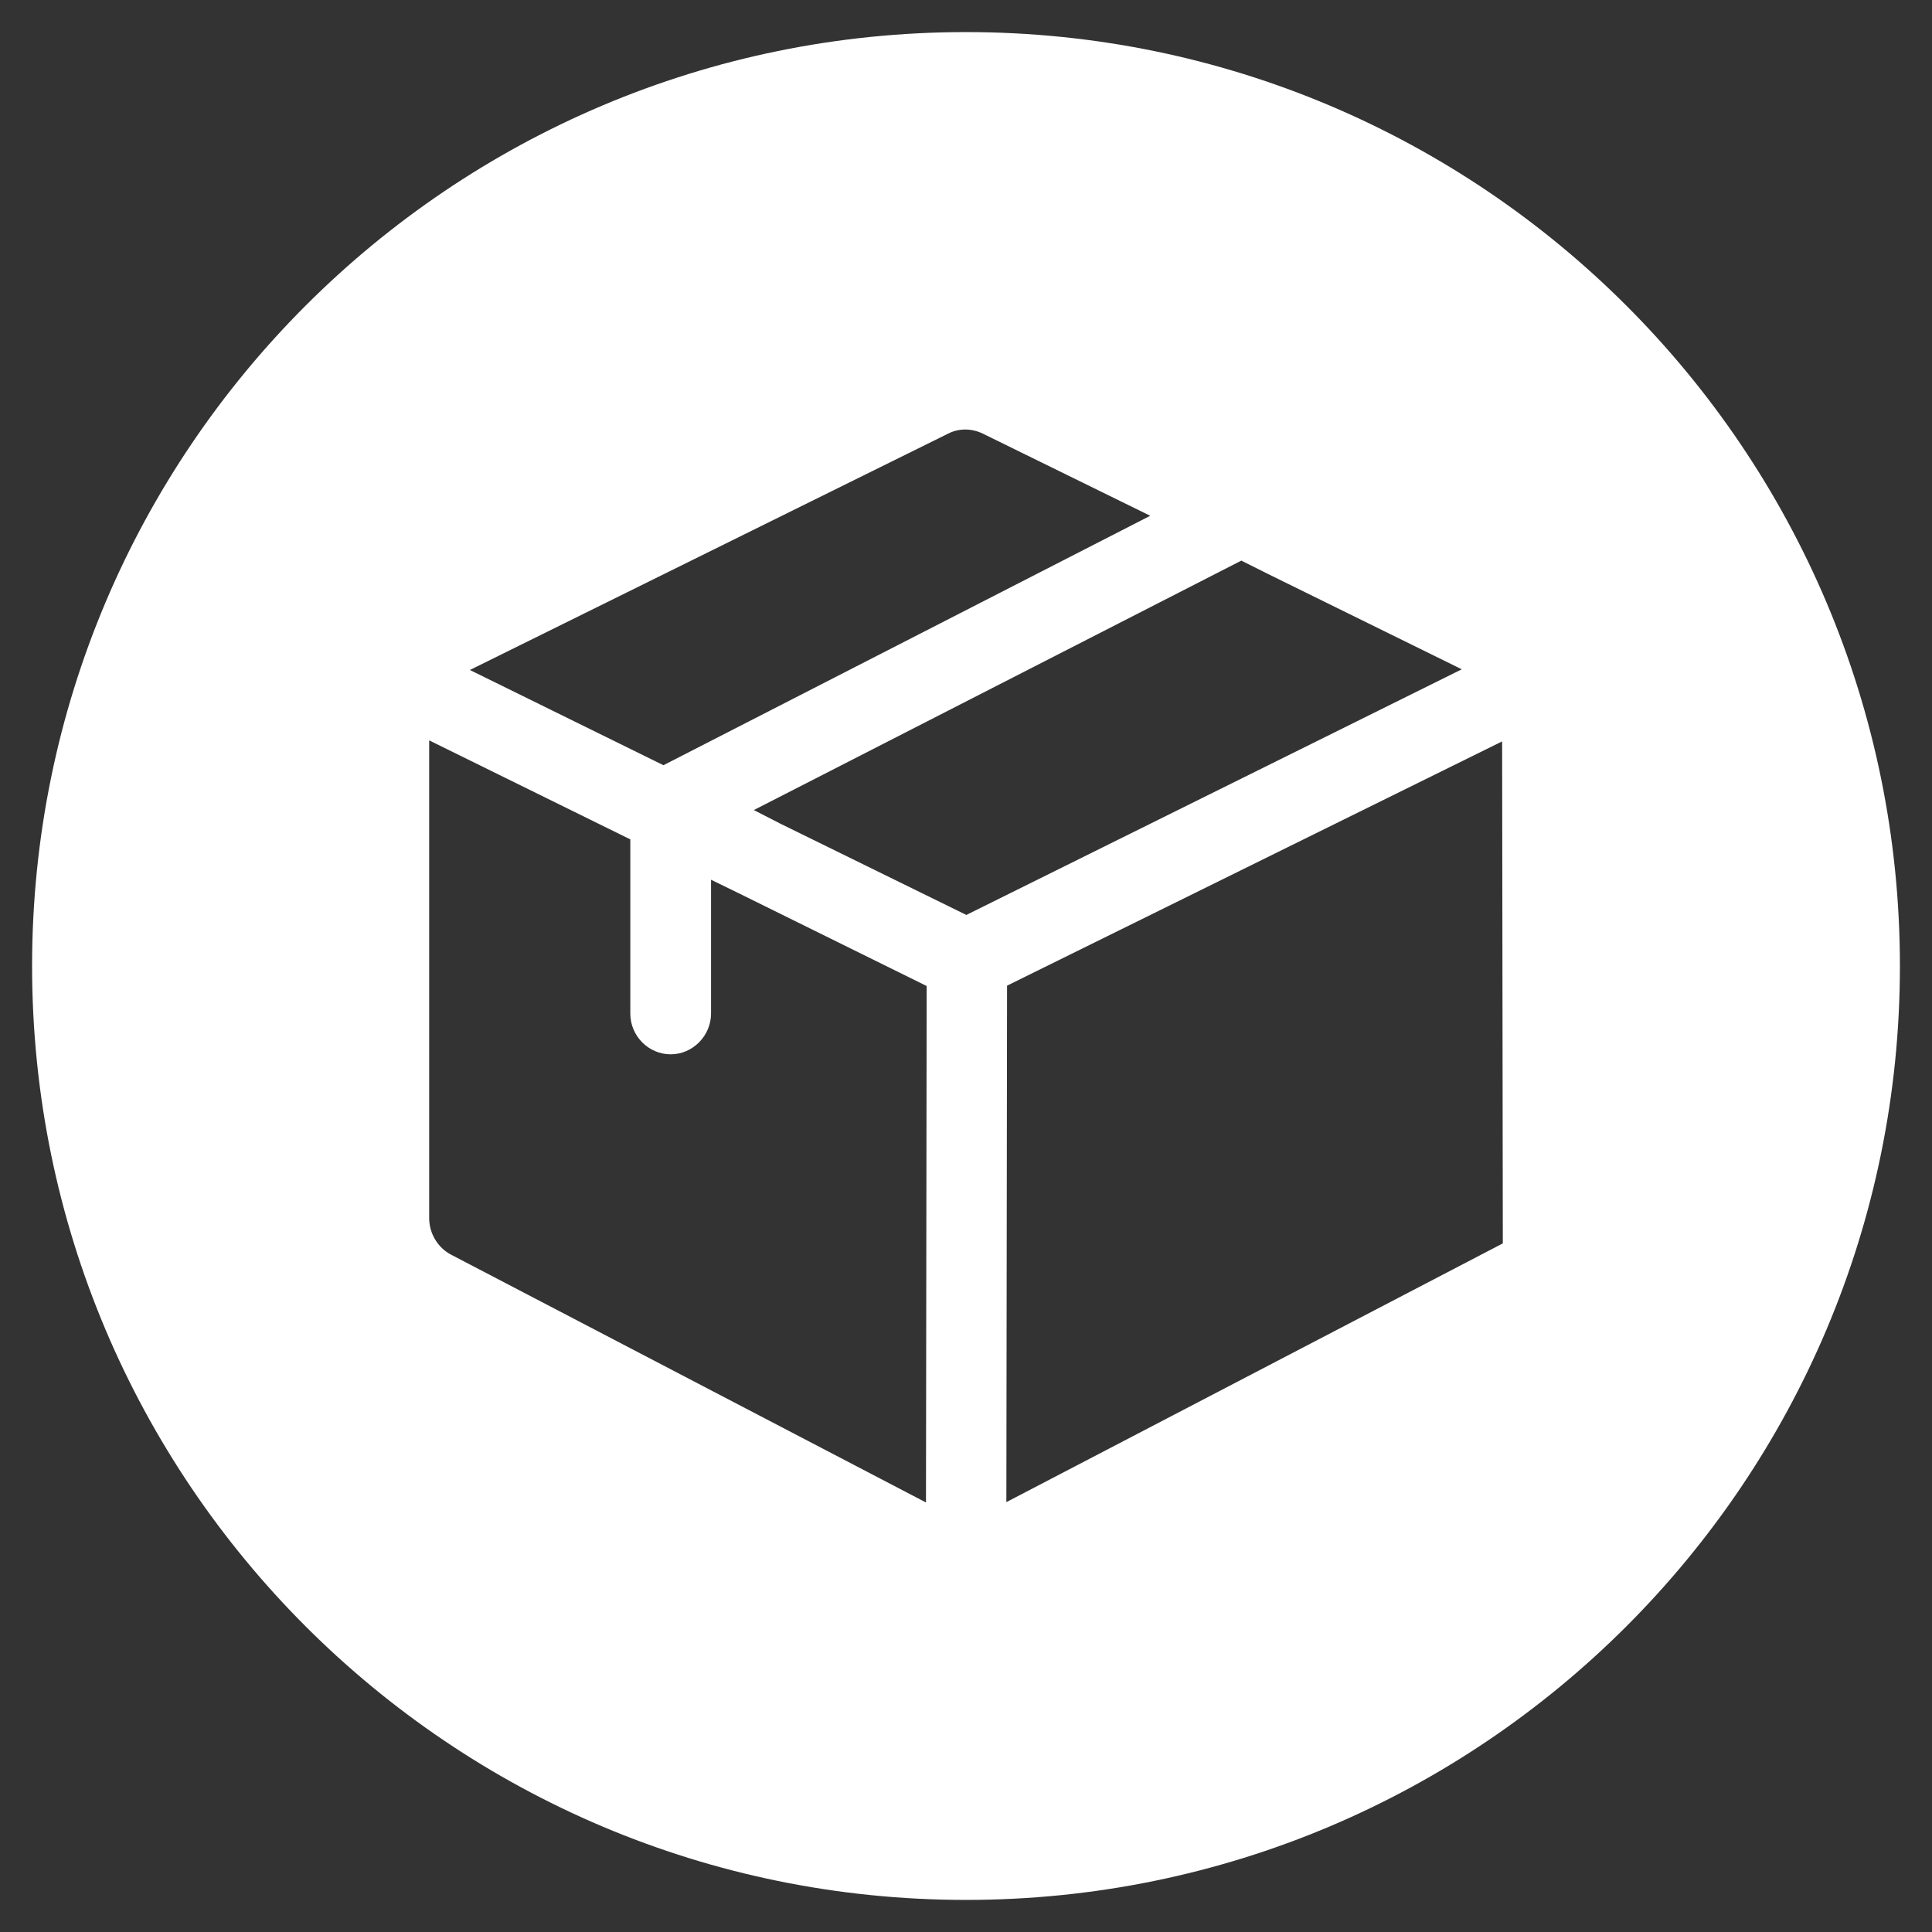
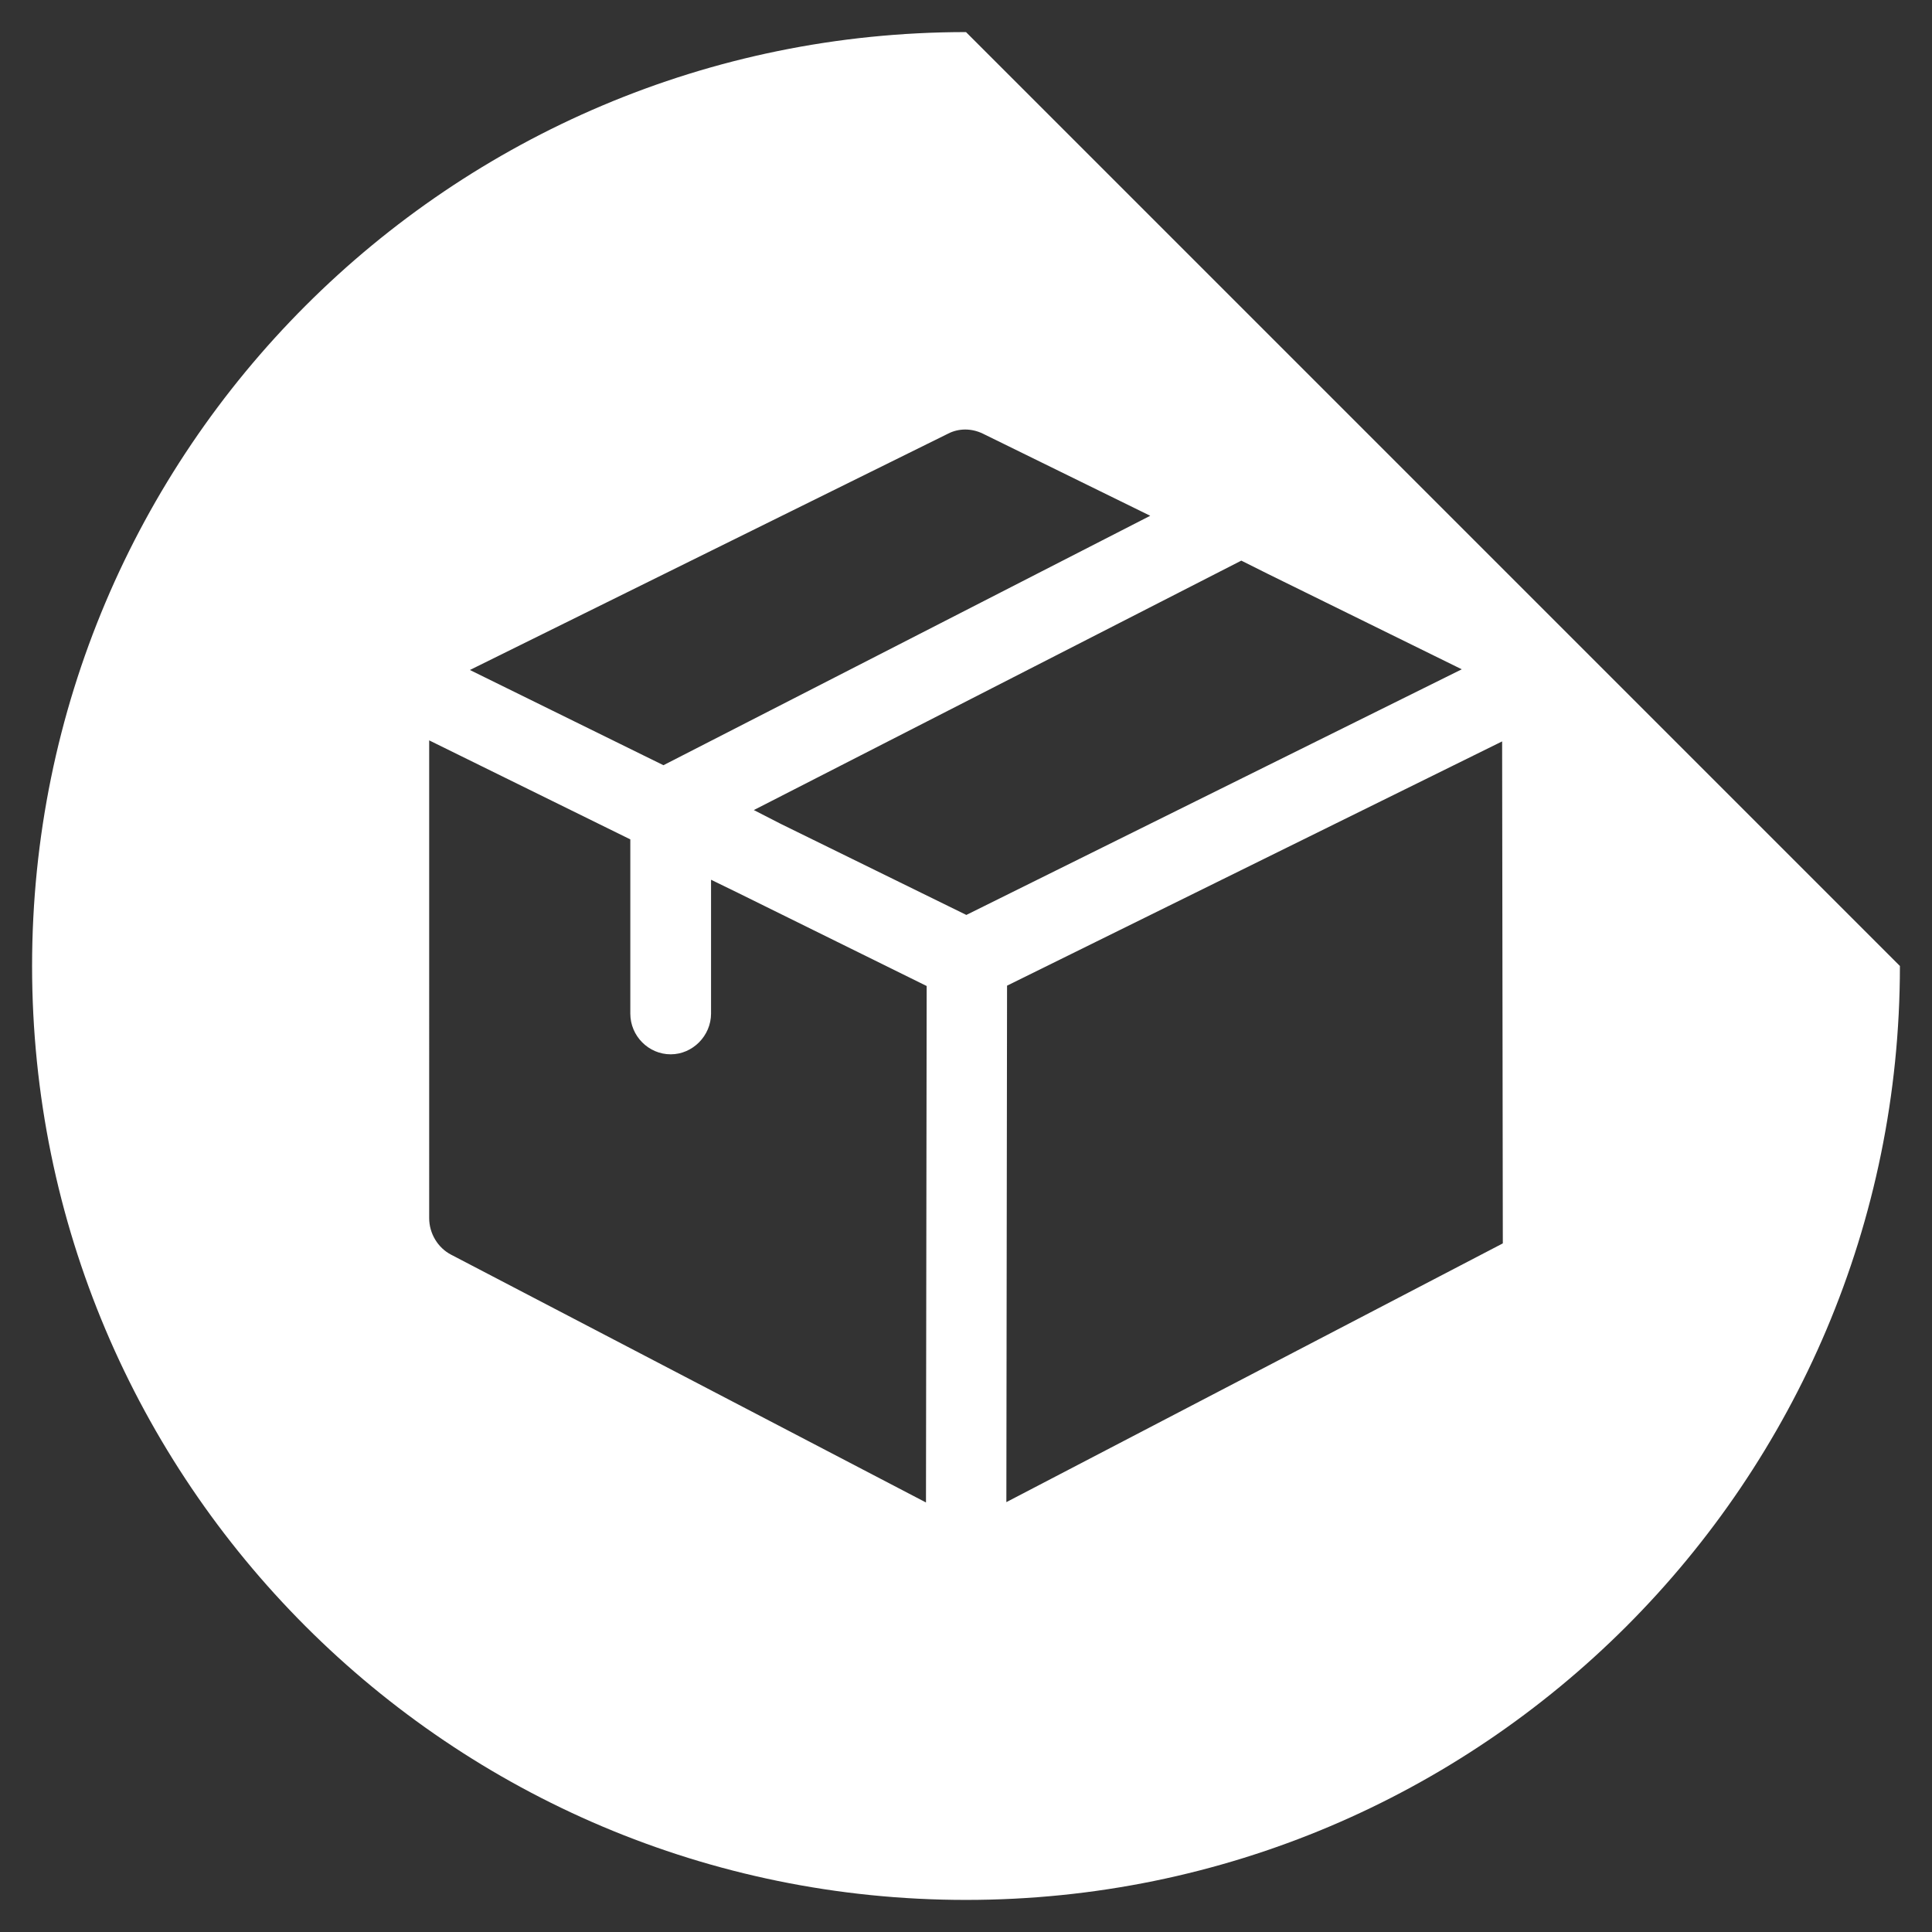
<svg xmlns="http://www.w3.org/2000/svg" version="1.1" id="Isolation_Mode" x="0px" y="0px" width="56px" height="56px" viewBox="0 0 56 56" style="enable-background:new 0 0 56 56;" xml:space="preserve">
  <rect x="0" y="0" width="56" height="56" fill="#333333" stroke="none" />
  <style type="text/css">
	.st0{fill:#FFFFFF;}
</style>
-   <path class="st0" d="M28,0.93C13.05,0.93,0.93,13.05,0.93,28S13.05,55.07,28,55.07S55.07,42.95,55.07,28S42.95,0.93,28,0.93z   M27.48,12.57c0.31-0.16,0.68-0.16,1.01,0l4.85,2.38l-14.11,7.23l-5.61-2.76L27.48,12.57z M26.84,43.55l-13.76-7.18  c-0.39-0.2-0.64-0.62-0.64-1.06V21.46l5.83,2.87v5.05c0,0.65,0.53,1.18,1.17,1.18s1.17-0.54,1.17-1.18V25.5l0.78,0.38l5.47,2.7  L26.84,43.55z M22.63,23.88l-0.78-0.4l14.13-7.23l0.78,0.39l5.61,2.76l-14.36,7.12L22.63,23.88z M29.17,43.54l0.02-14.97l14.35-7.08  l0.02,14.55L29.17,43.54z" />
+   <path class="st0" d="M28,0.93C13.05,0.93,0.93,13.05,0.93,28S13.05,55.07,28,55.07S55.07,42.95,55.07,28z   M27.48,12.57c0.31-0.16,0.68-0.16,1.01,0l4.85,2.38l-14.11,7.23l-5.61-2.76L27.48,12.57z M26.84,43.55l-13.76-7.18  c-0.39-0.2-0.64-0.62-0.64-1.06V21.46l5.83,2.87v5.05c0,0.65,0.53,1.18,1.17,1.18s1.17-0.54,1.17-1.18V25.5l0.78,0.38l5.47,2.7  L26.84,43.55z M22.63,23.88l-0.78-0.4l14.13-7.23l0.78,0.39l5.61,2.76l-14.36,7.12L22.63,23.88z M29.17,43.54l0.02-14.97l14.35-7.08  l0.02,14.55L29.17,43.54z" />
</svg>